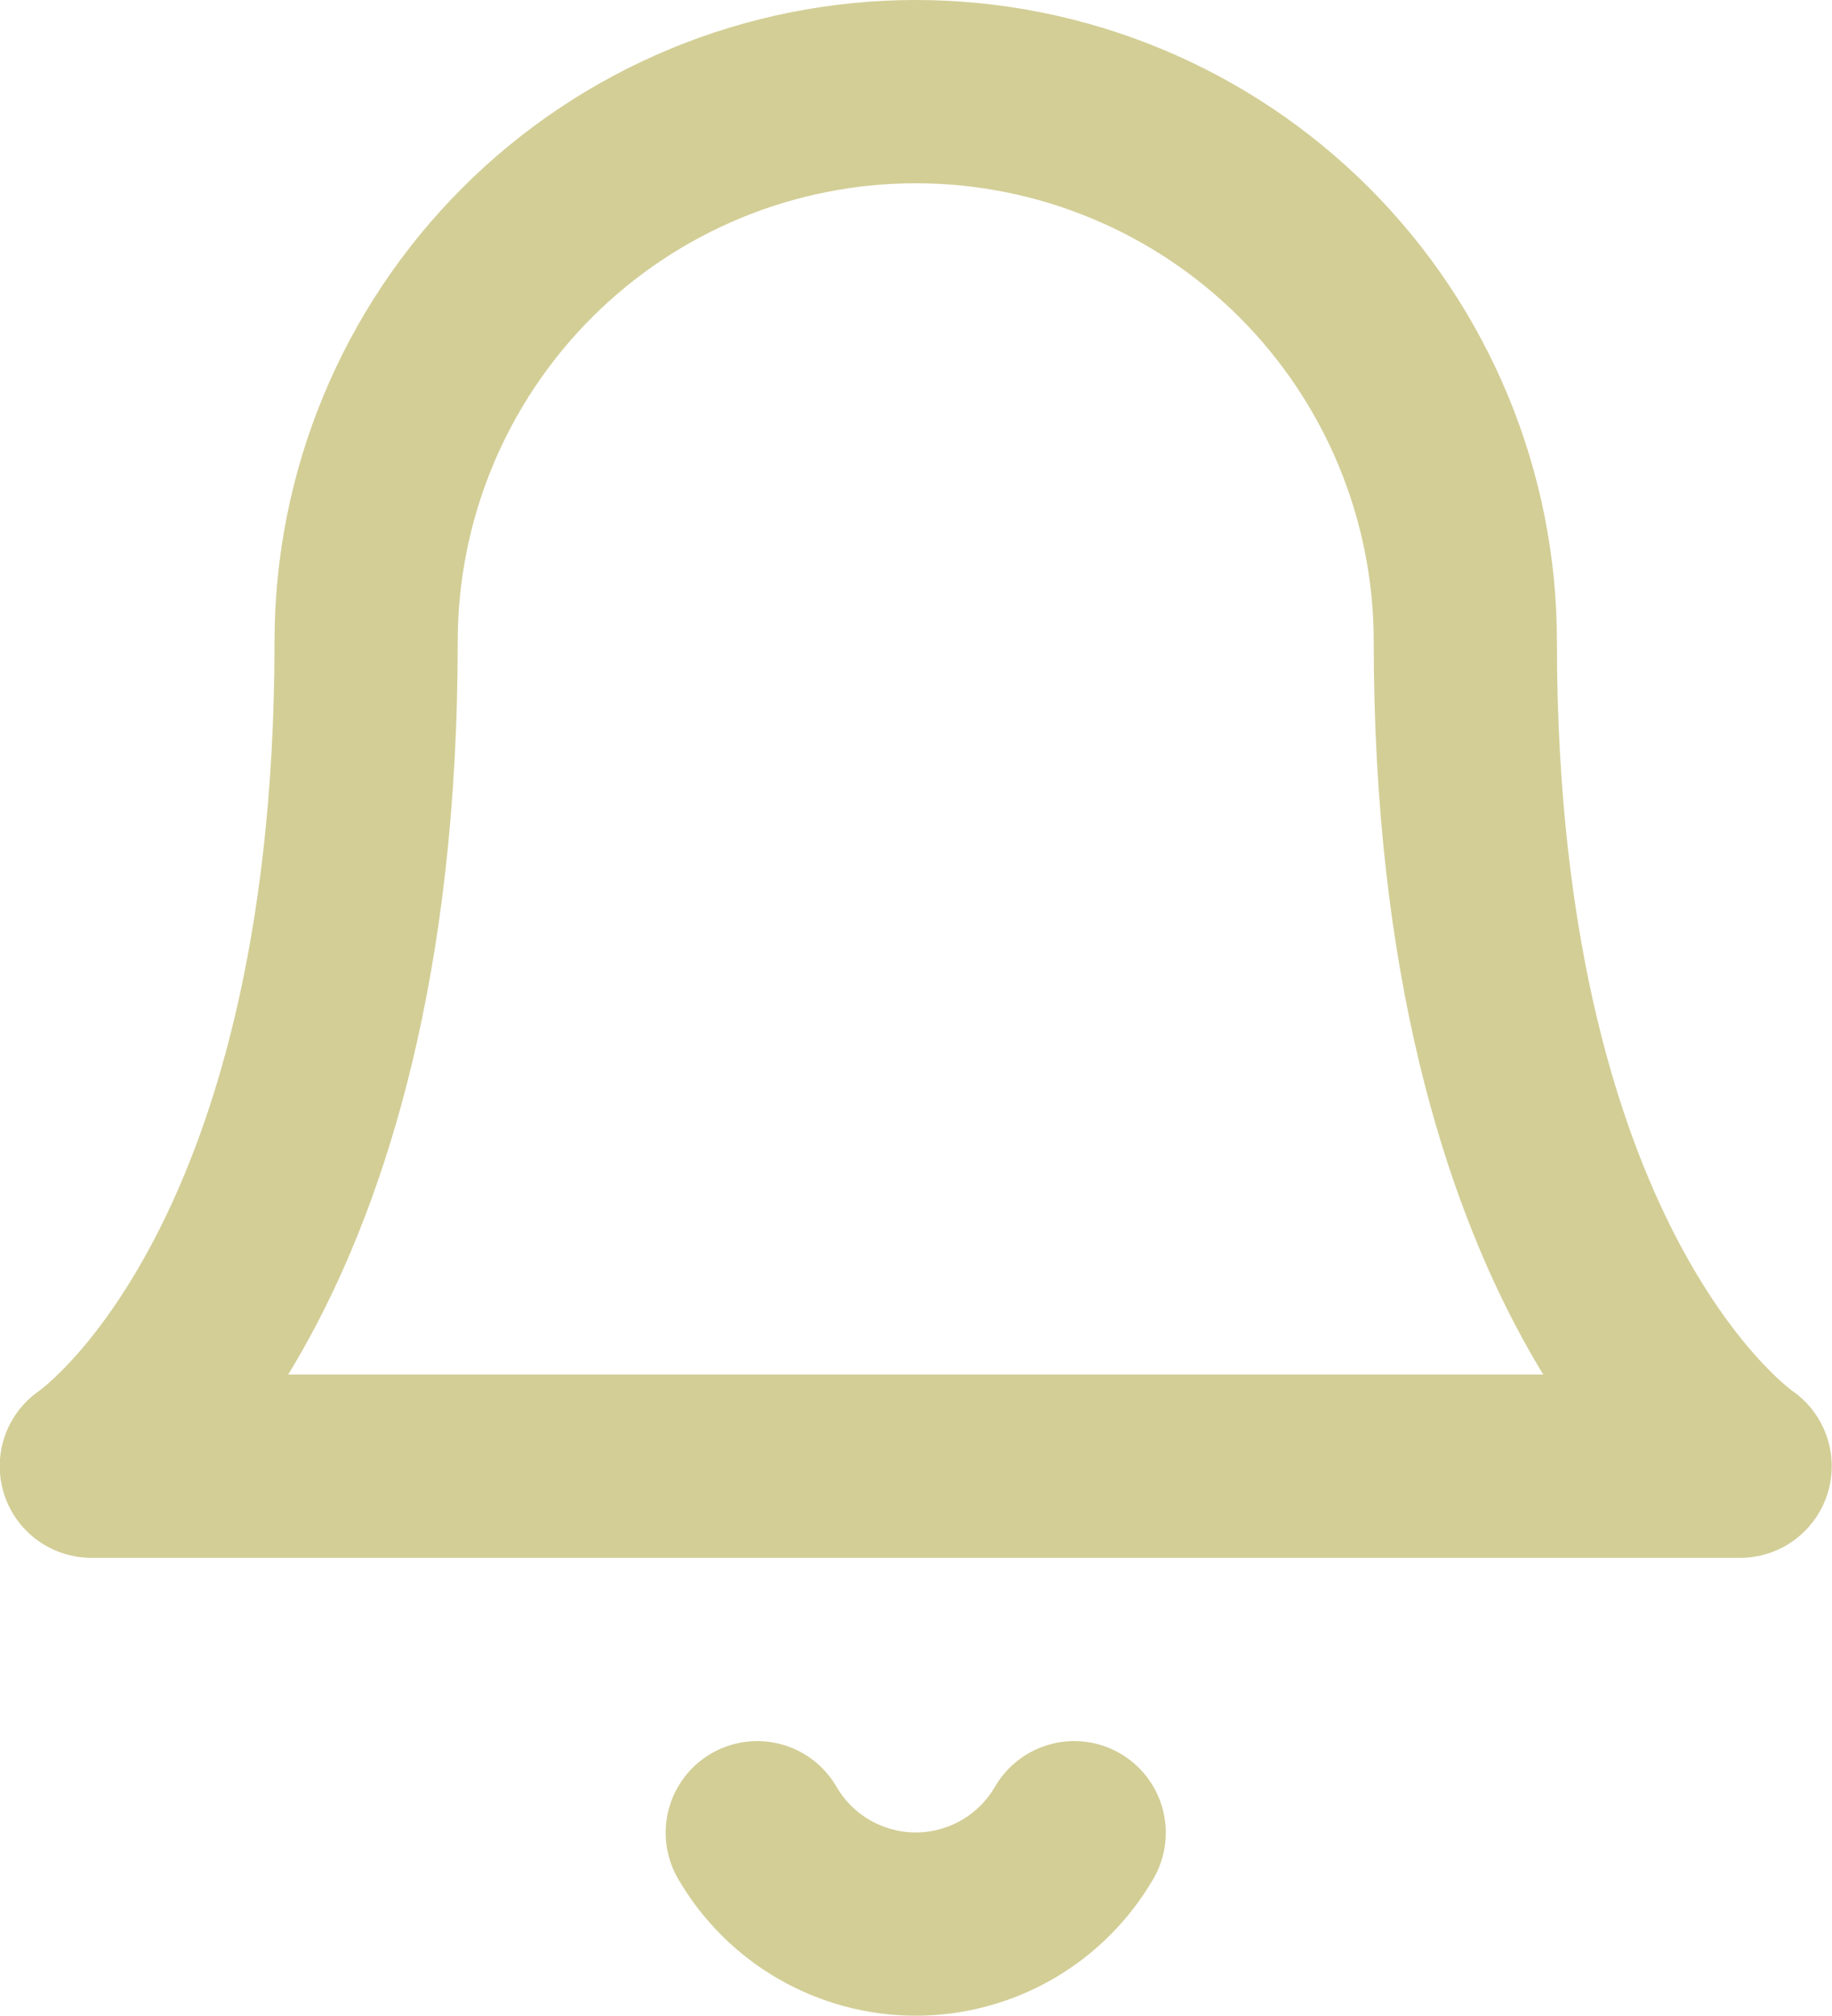
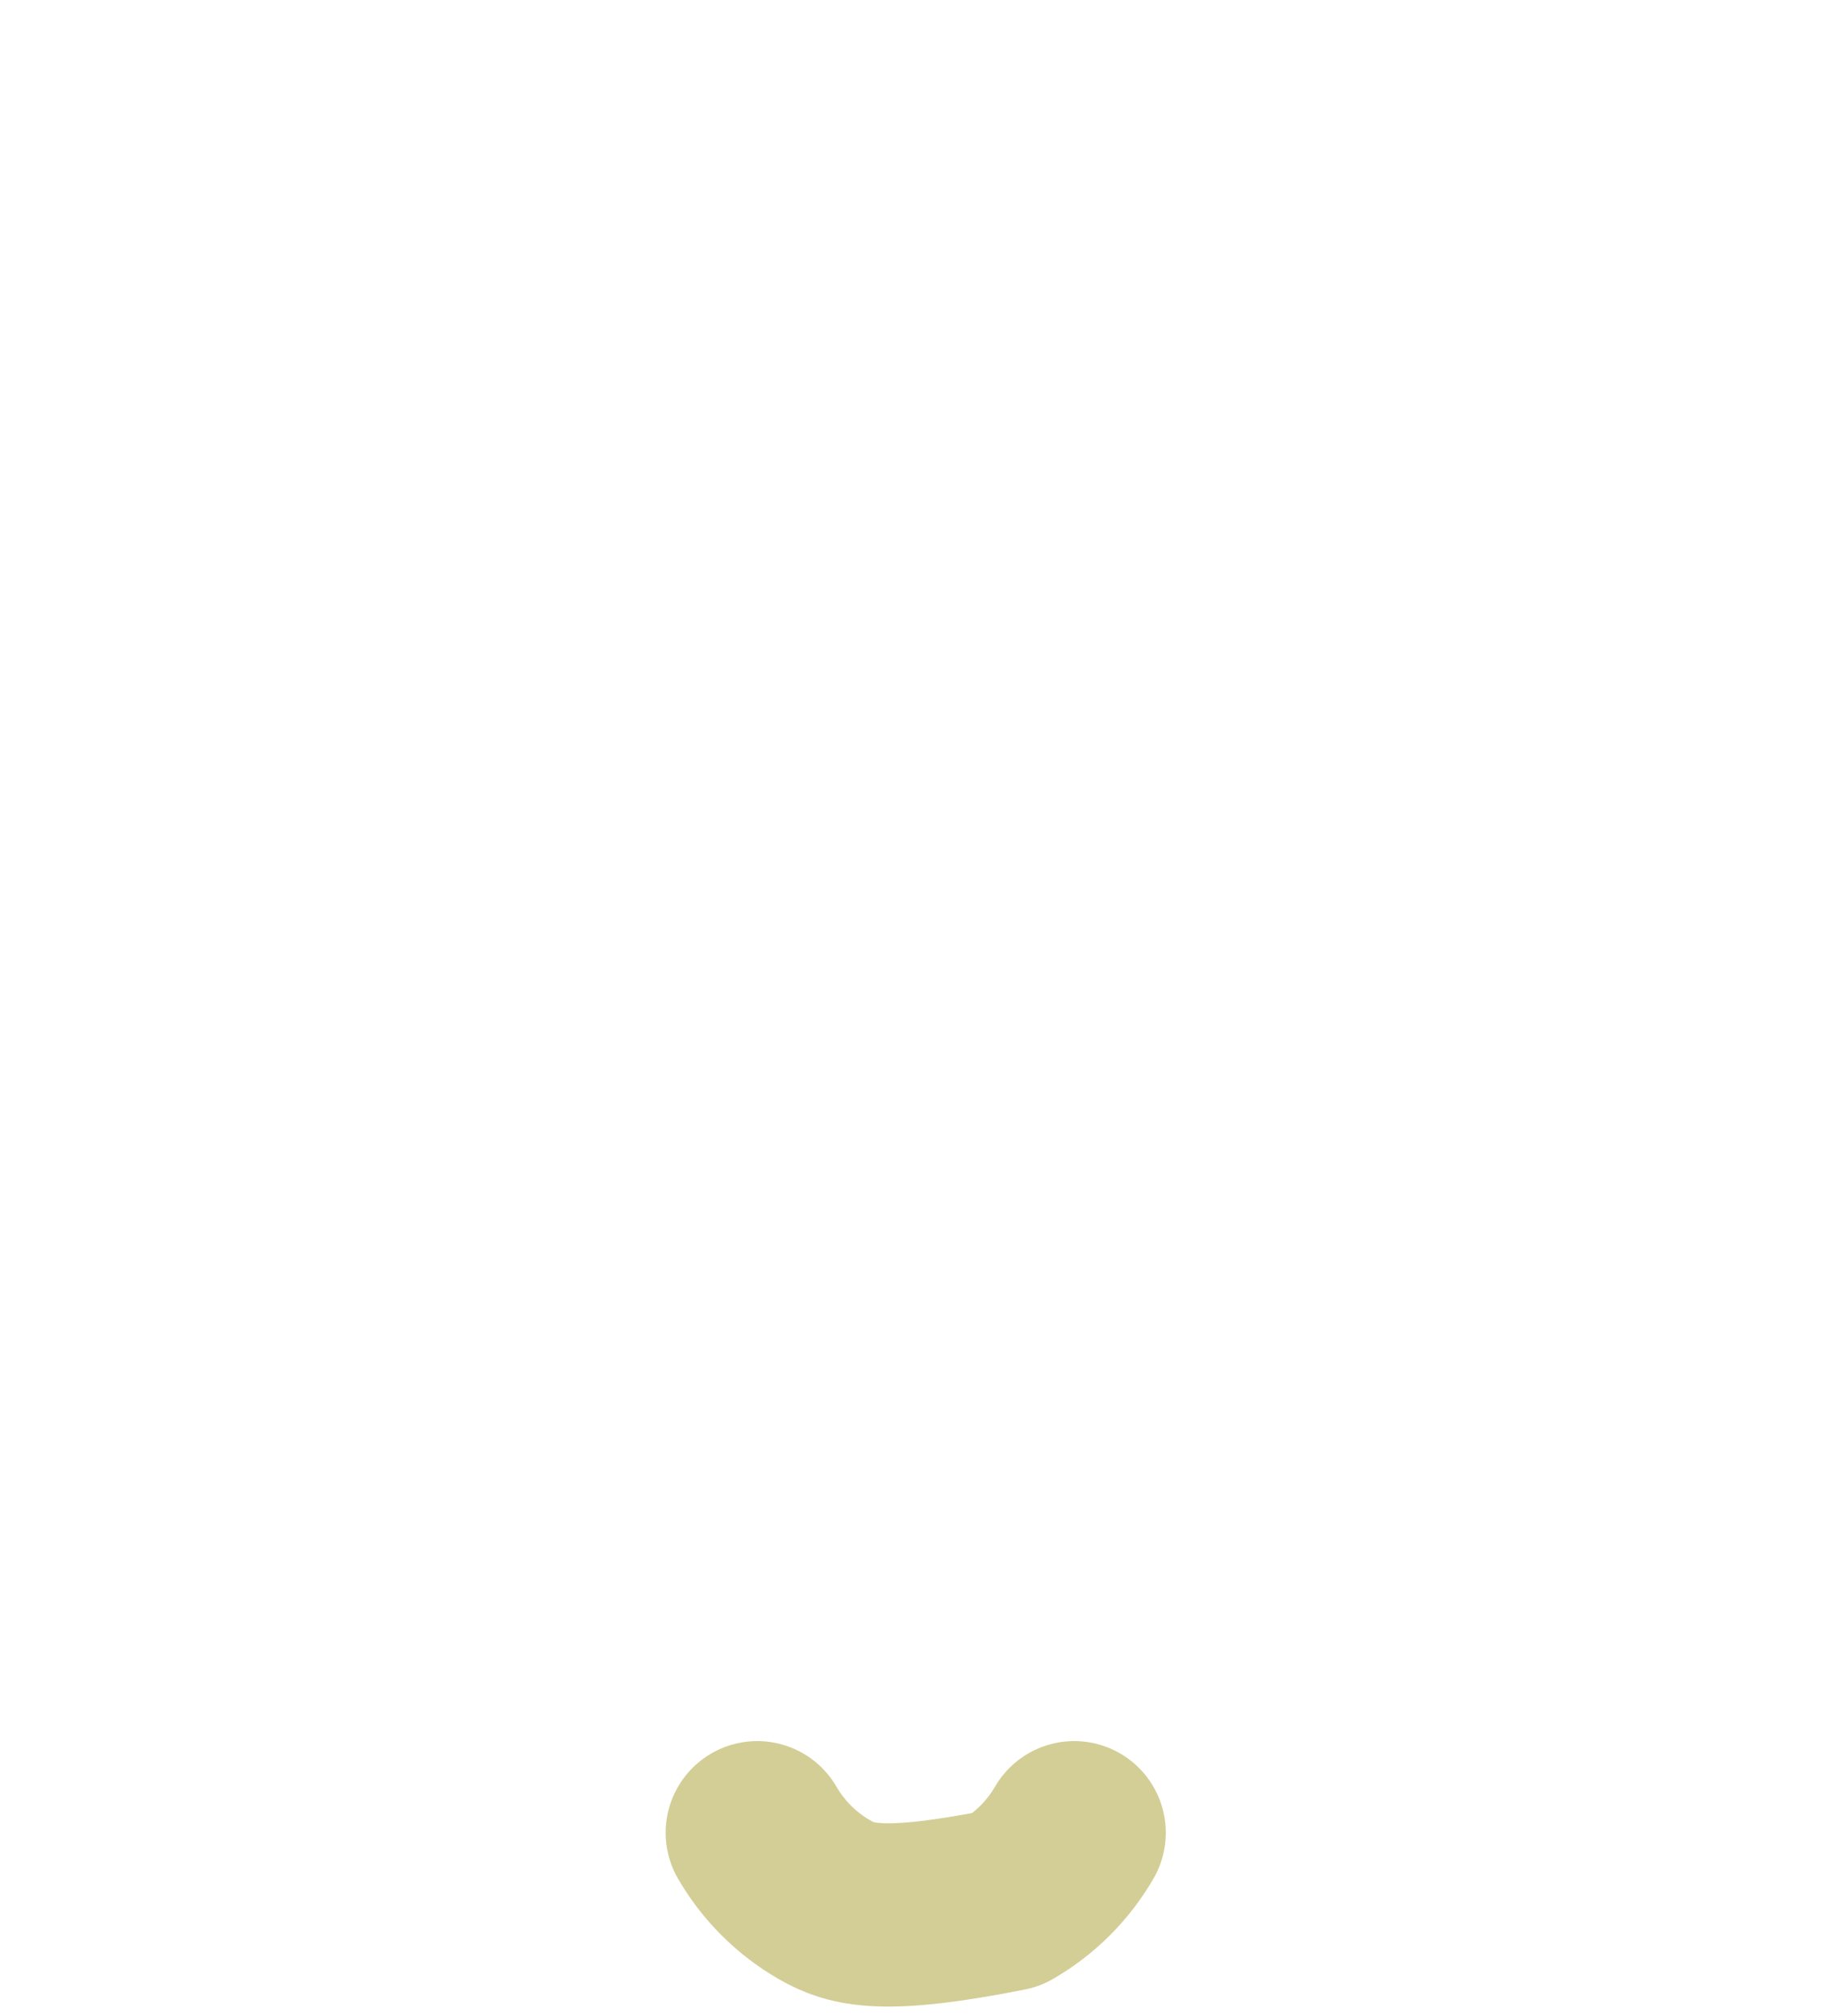
<svg xmlns="http://www.w3.org/2000/svg" fill="none" viewBox="0.53 0 20 22">
-   <path d="M16.527 7C16.527 5.409 15.895 3.883 14.77 2.757C13.645 1.632 12.119 1 10.527 1C8.936 1 7.41 1.632 6.285 2.757C5.159 3.883 4.527 5.409 4.527 7C4.527 14 1.527 16 1.527 16H19.527C19.527 16 16.527 14 16.527 7Z" stroke="#D3CE96" stroke-width="2" stroke-linecap="round" stroke-linejoin="round" />
-   <path d="M12.257 20C12.081 20.303 11.829 20.555 11.525 20.73C11.222 20.904 10.877 20.997 10.527 20.997C10.177 20.997 9.832 20.904 9.529 20.73C9.225 20.555 8.973 20.303 8.797 20" stroke="#D3CE96" stroke-width="2" stroke-linecap="round" stroke-linejoin="round" />
+   <path d="M12.257 20C12.081 20.303 11.829 20.555 11.525 20.73C10.177 20.997 9.832 20.904 9.529 20.73C9.225 20.555 8.973 20.303 8.797 20" stroke="#D3CE96" stroke-width="2" stroke-linecap="round" stroke-linejoin="round" />
</svg>